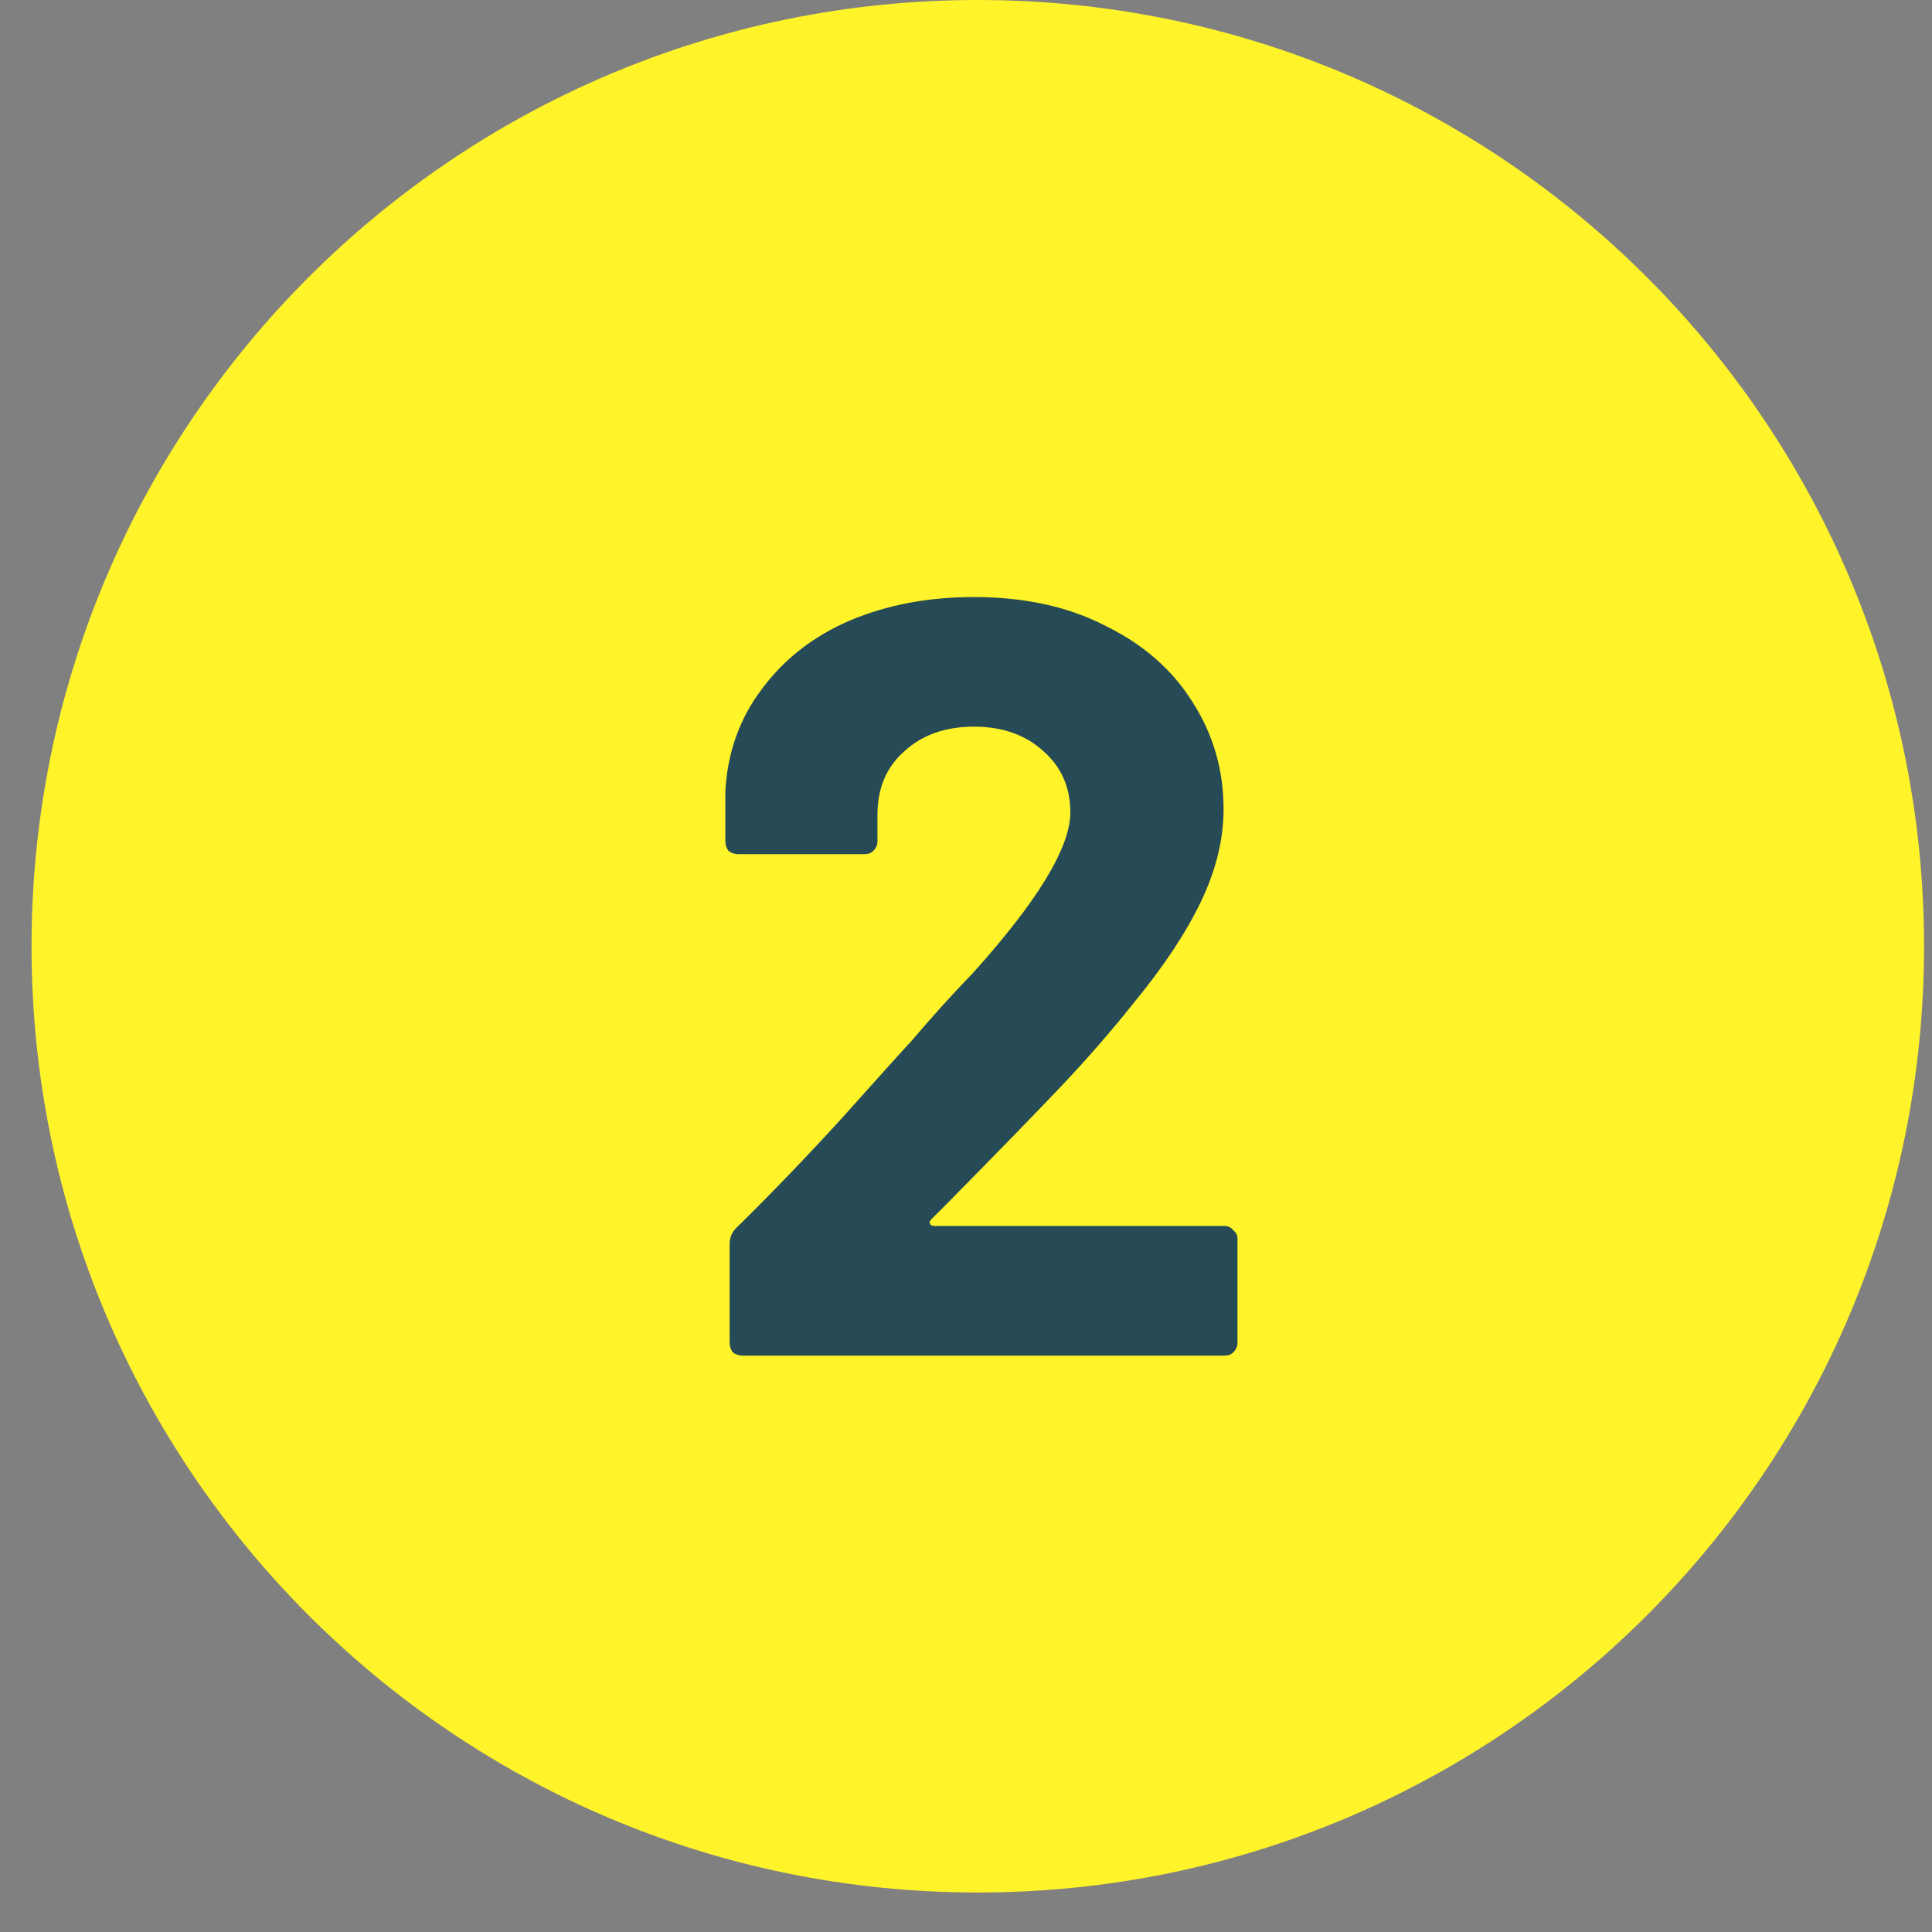
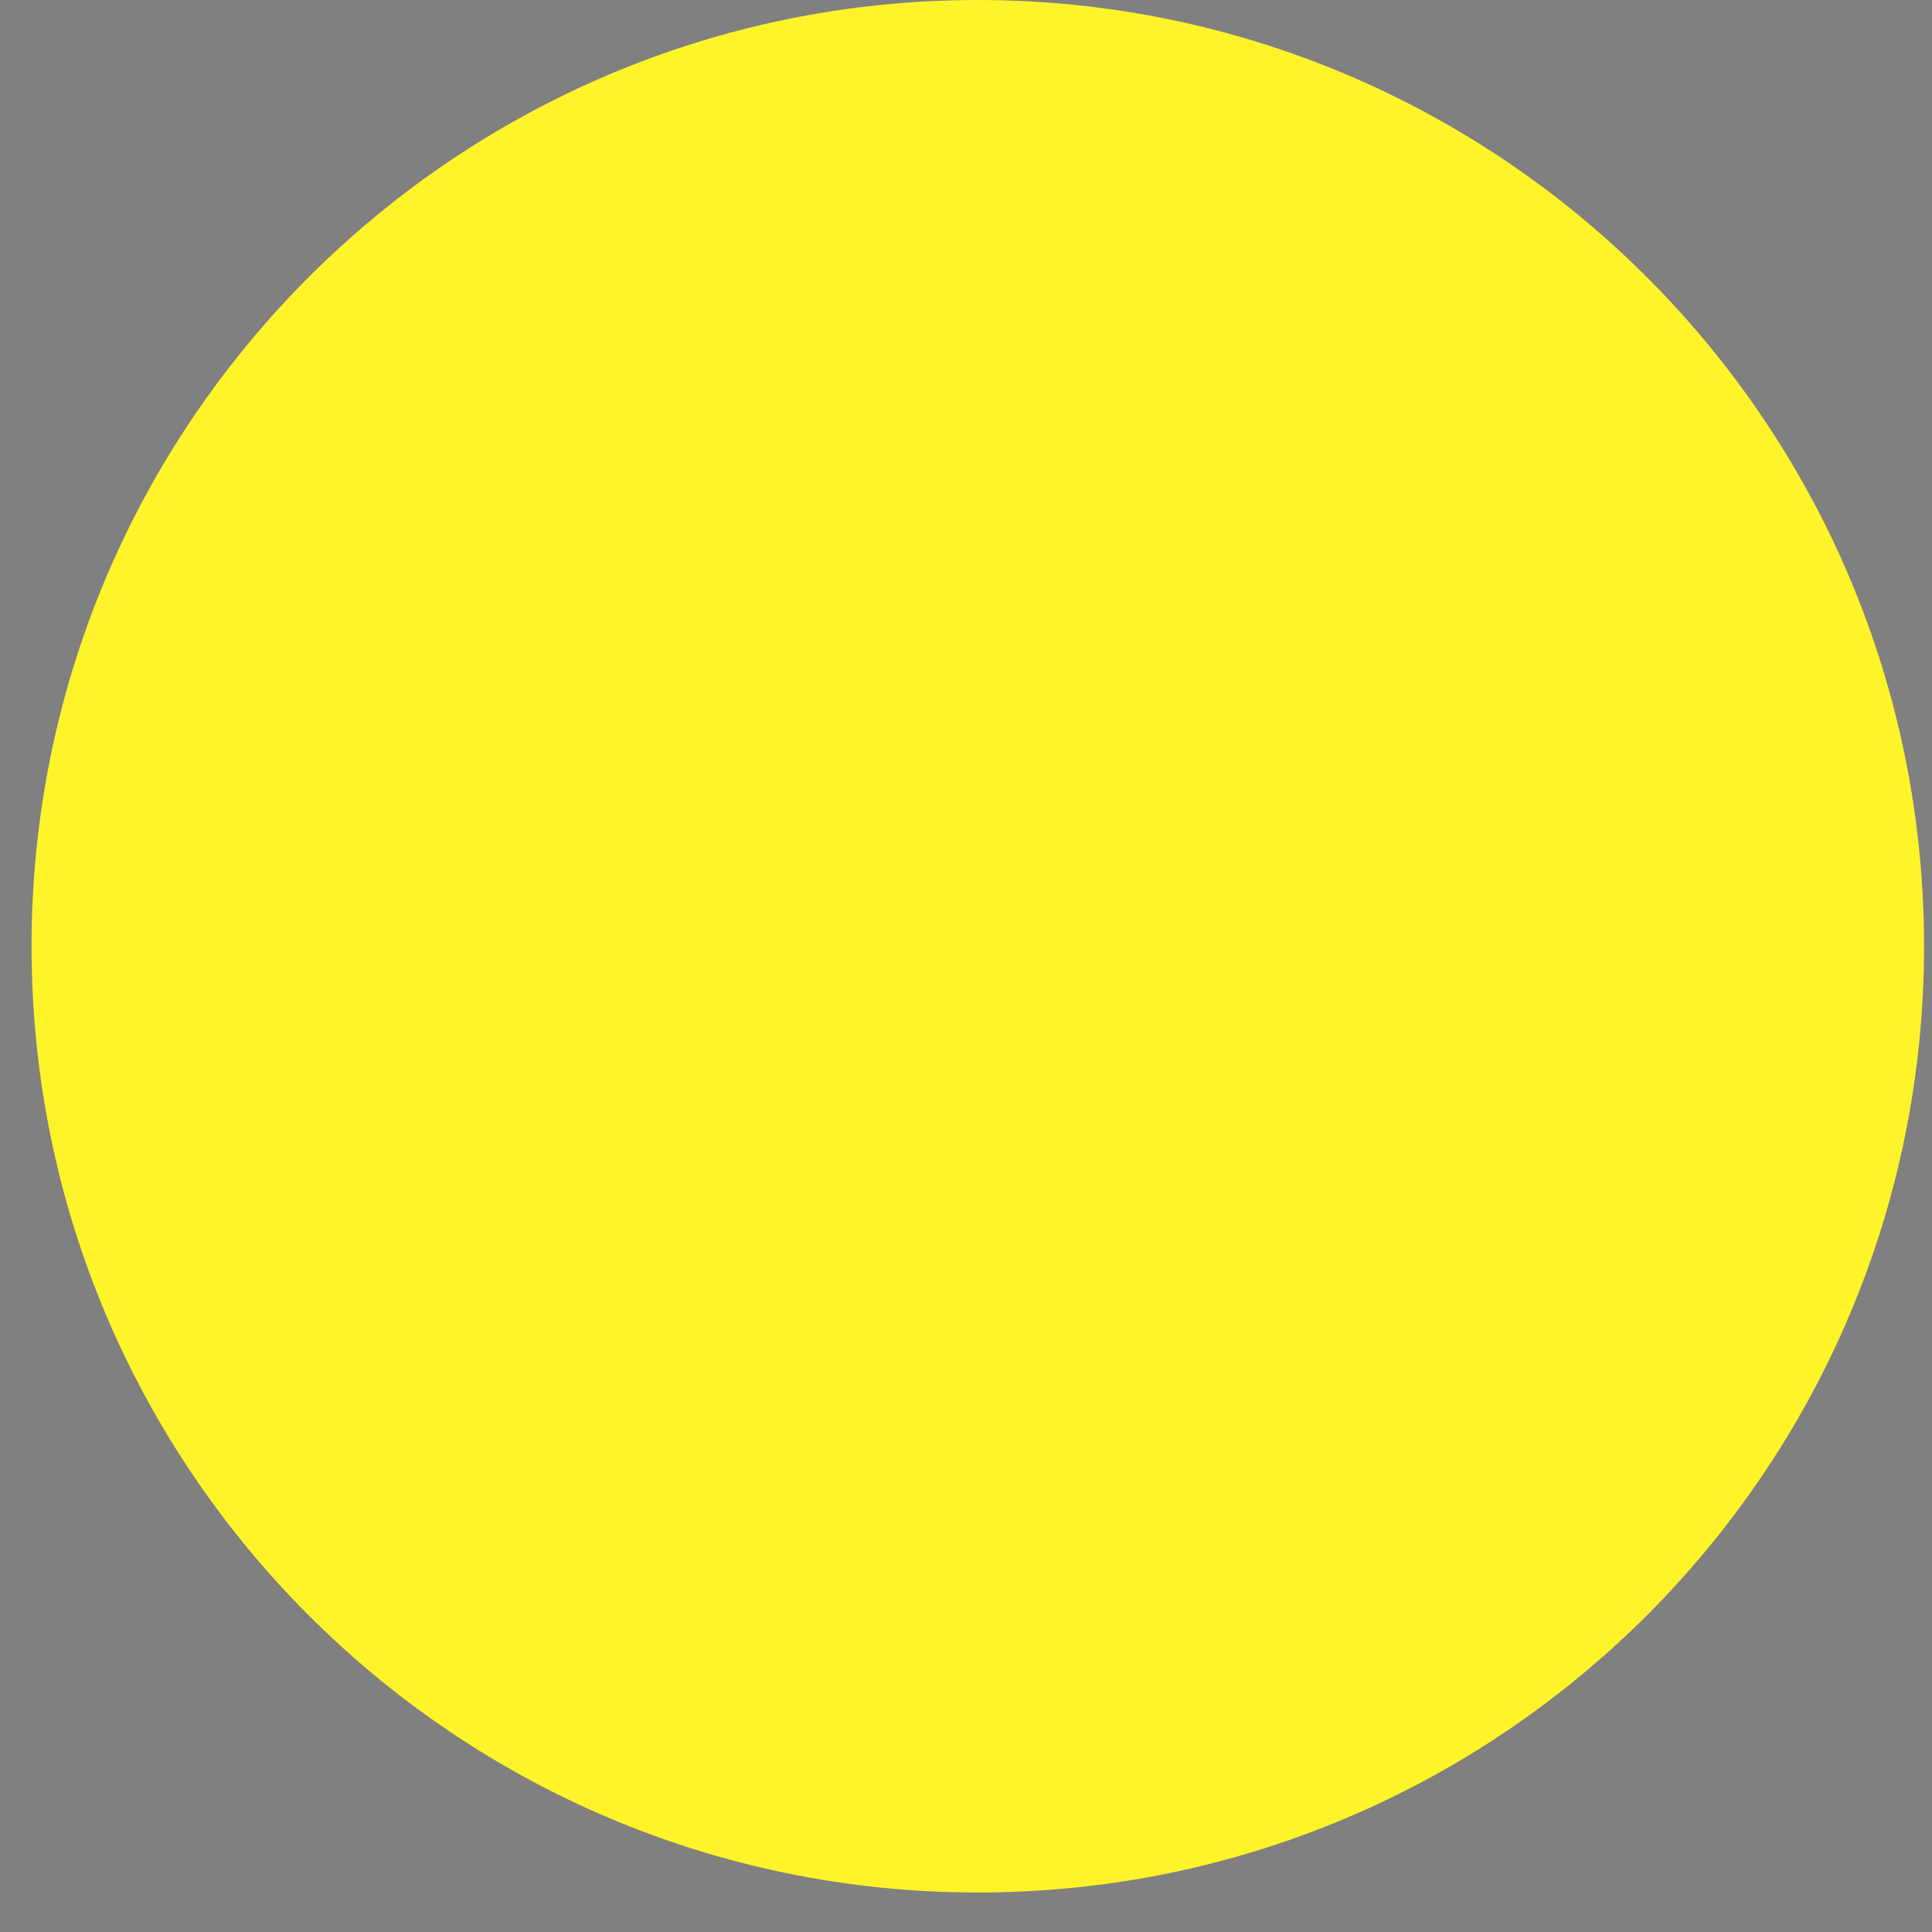
<svg xmlns="http://www.w3.org/2000/svg" width="34" height="34" viewBox="0 0 34 34" fill="none">
  <rect x="0" y="0" width="34" height="34" fill="#808080" stroke="none" />
  <path d="M17.207 33.305C26.404 33.305 33.86 25.85 33.86 16.653C33.86 7.456 26.404 0 17.207 0C8.01 0 0.555 7.456 0.555 16.653C0.555 25.85 8.01 33.305 17.207 33.305Z" fill="#FFF32A" />
-   <path d="M16.385 21.462C16.36 21.487 16.354 21.512 16.366 21.537C16.379 21.562 16.404 21.575 16.442 21.575H21.552C21.614 21.575 21.665 21.6 21.702 21.65C21.753 21.688 21.778 21.738 21.778 21.801V23.63C21.778 23.693 21.753 23.75 21.702 23.8C21.665 23.838 21.614 23.857 21.552 23.857H13.067C13.004 23.857 12.947 23.838 12.897 23.8C12.859 23.75 12.84 23.693 12.84 23.63V21.895C12.84 21.782 12.878 21.688 12.954 21.613C13.569 21.009 14.198 20.356 14.839 19.652C15.48 18.935 15.882 18.489 16.046 18.313C16.398 17.898 16.756 17.502 17.12 17.125C18.264 15.855 18.836 14.913 18.836 14.297C18.836 13.857 18.679 13.499 18.365 13.222C18.051 12.933 17.642 12.788 17.139 12.788C16.637 12.788 16.228 12.933 15.914 13.222C15.6 13.499 15.442 13.869 15.442 14.335V14.806C15.442 14.869 15.417 14.925 15.367 14.976C15.329 15.013 15.279 15.032 15.216 15.032H12.991C12.928 15.032 12.872 15.013 12.822 14.976C12.784 14.925 12.765 14.869 12.765 14.806V13.92C12.803 13.241 13.016 12.644 13.406 12.128C13.796 11.601 14.311 11.198 14.952 10.922C15.606 10.645 16.335 10.507 17.139 10.507C18.032 10.507 18.805 10.677 19.459 11.016C20.125 11.343 20.634 11.789 20.986 12.355C21.35 12.92 21.533 13.549 21.533 14.24C21.533 14.768 21.401 15.309 21.137 15.862C20.873 16.415 20.477 17.012 19.949 17.653C19.559 18.143 19.138 18.627 18.686 19.105C18.233 19.583 17.561 20.274 16.668 21.179L16.385 21.462Z" fill="#274B56" />
</svg>